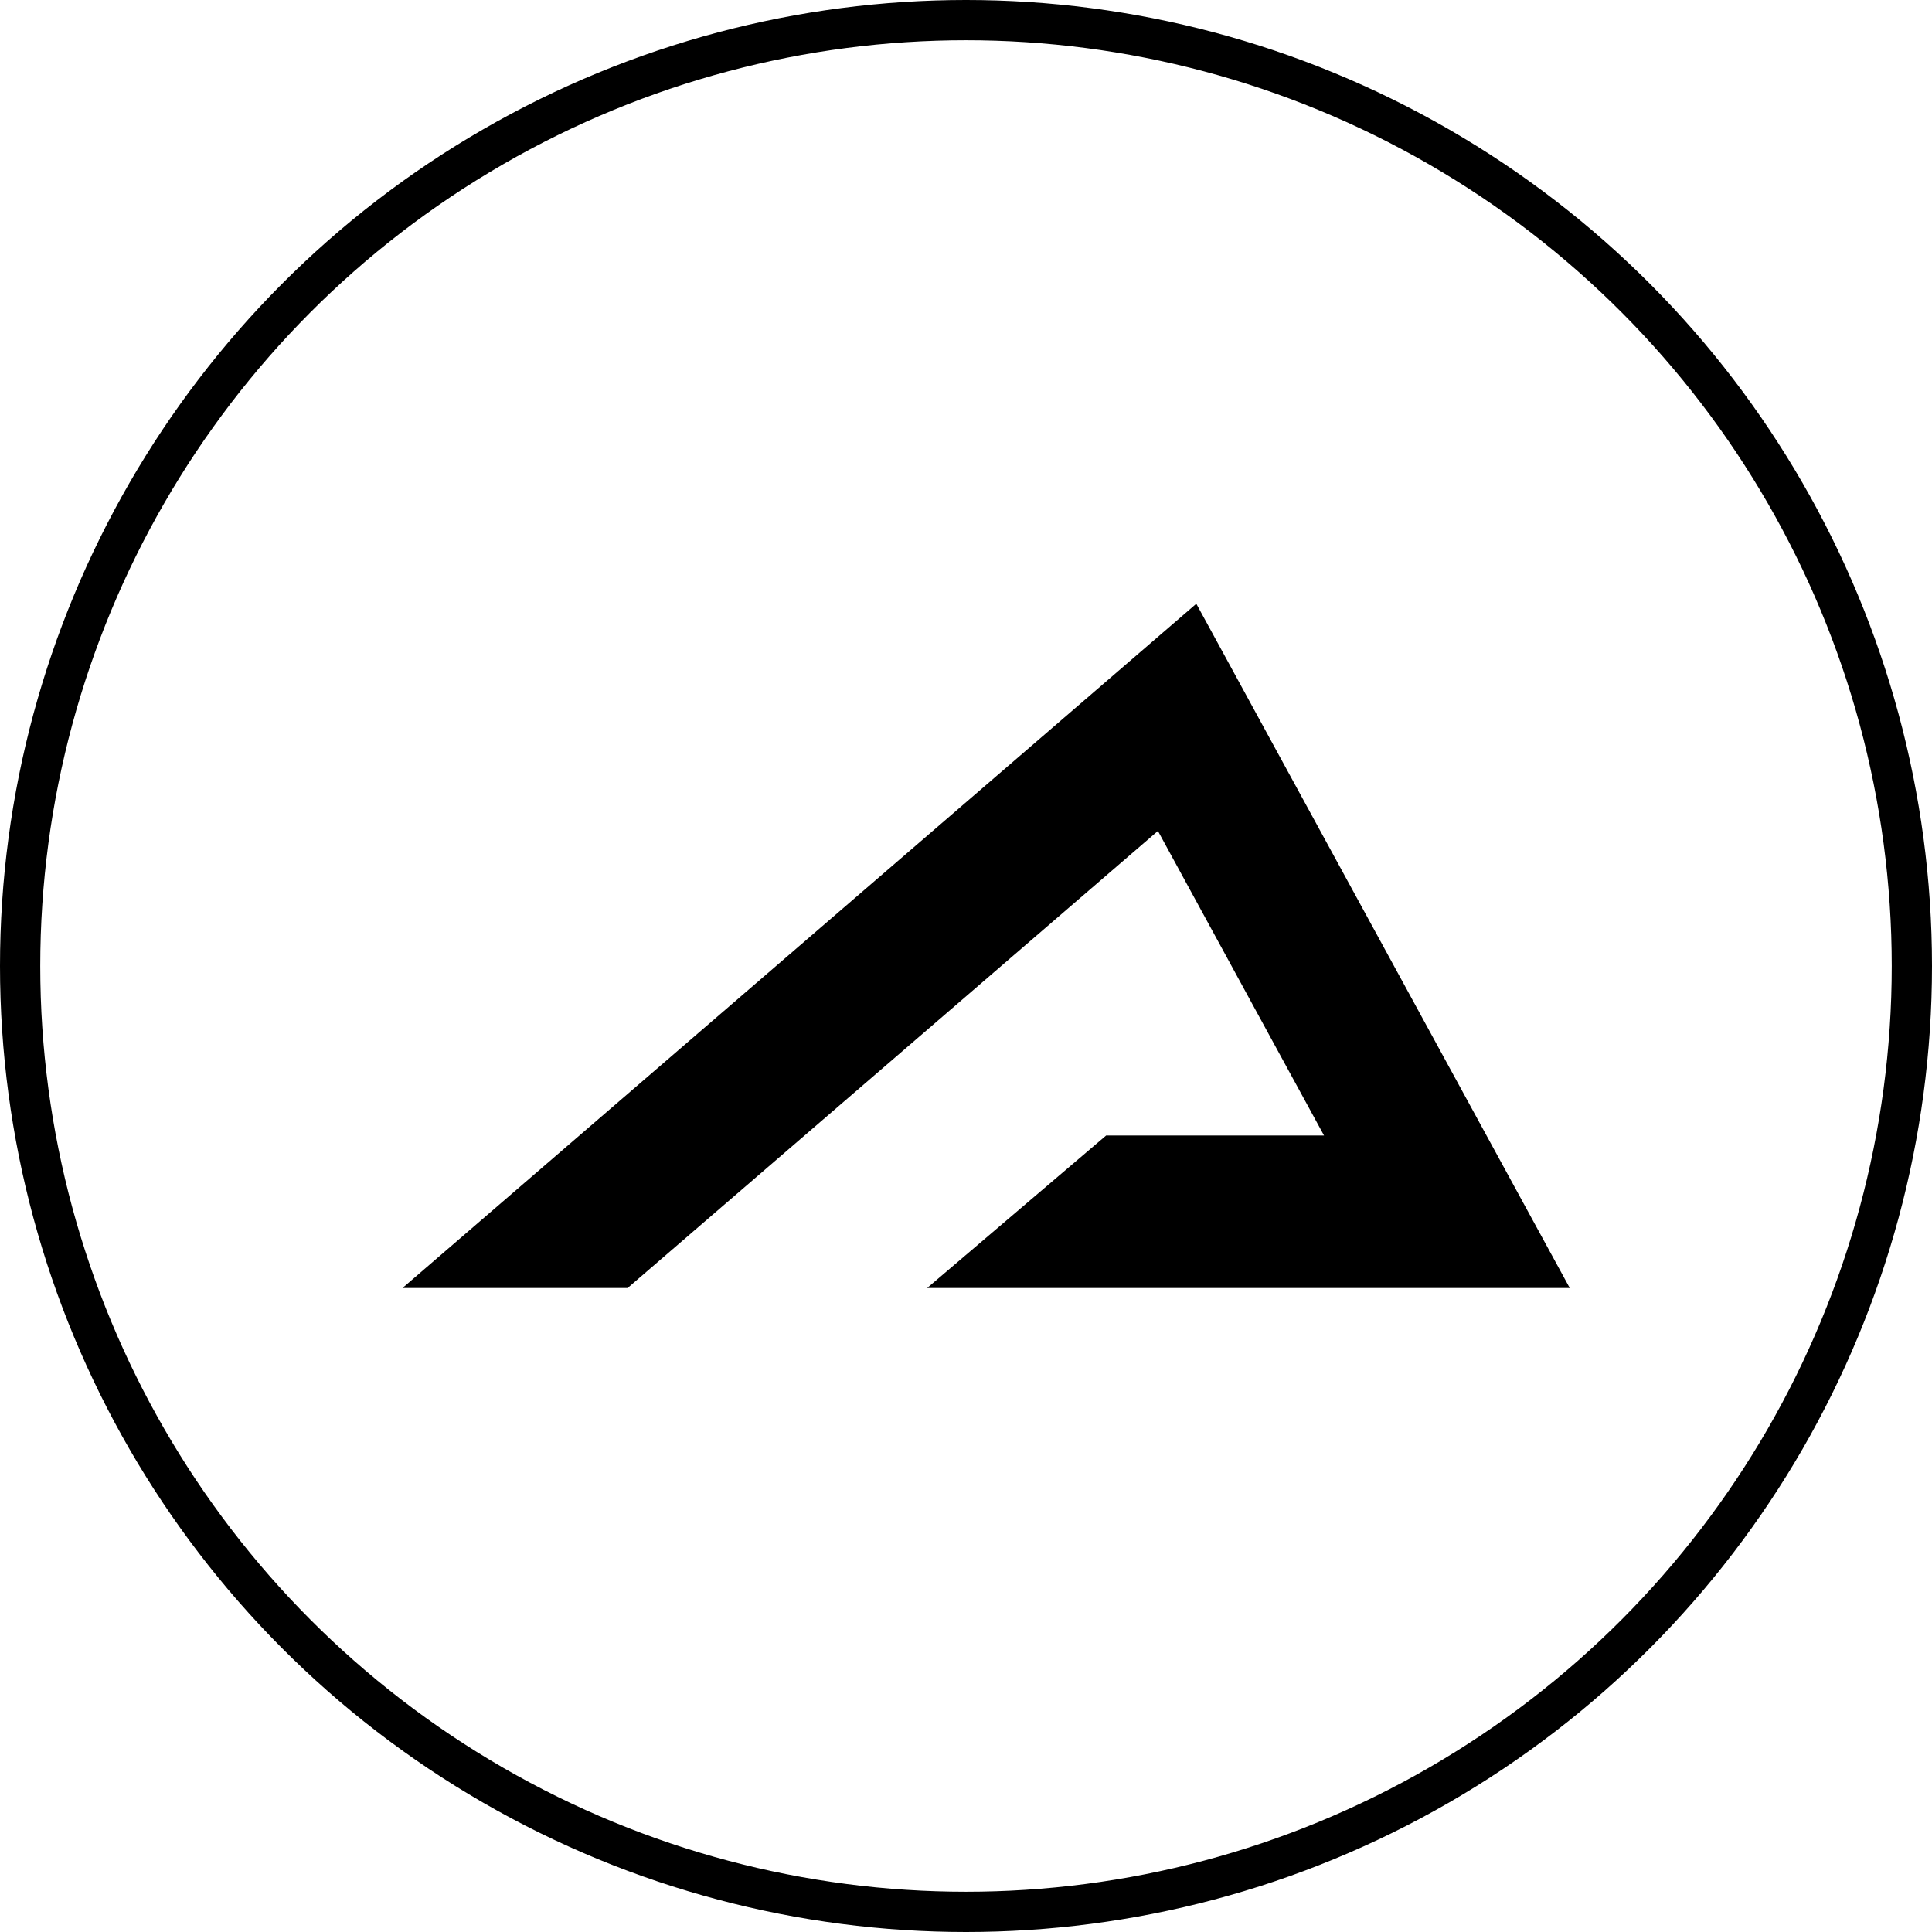
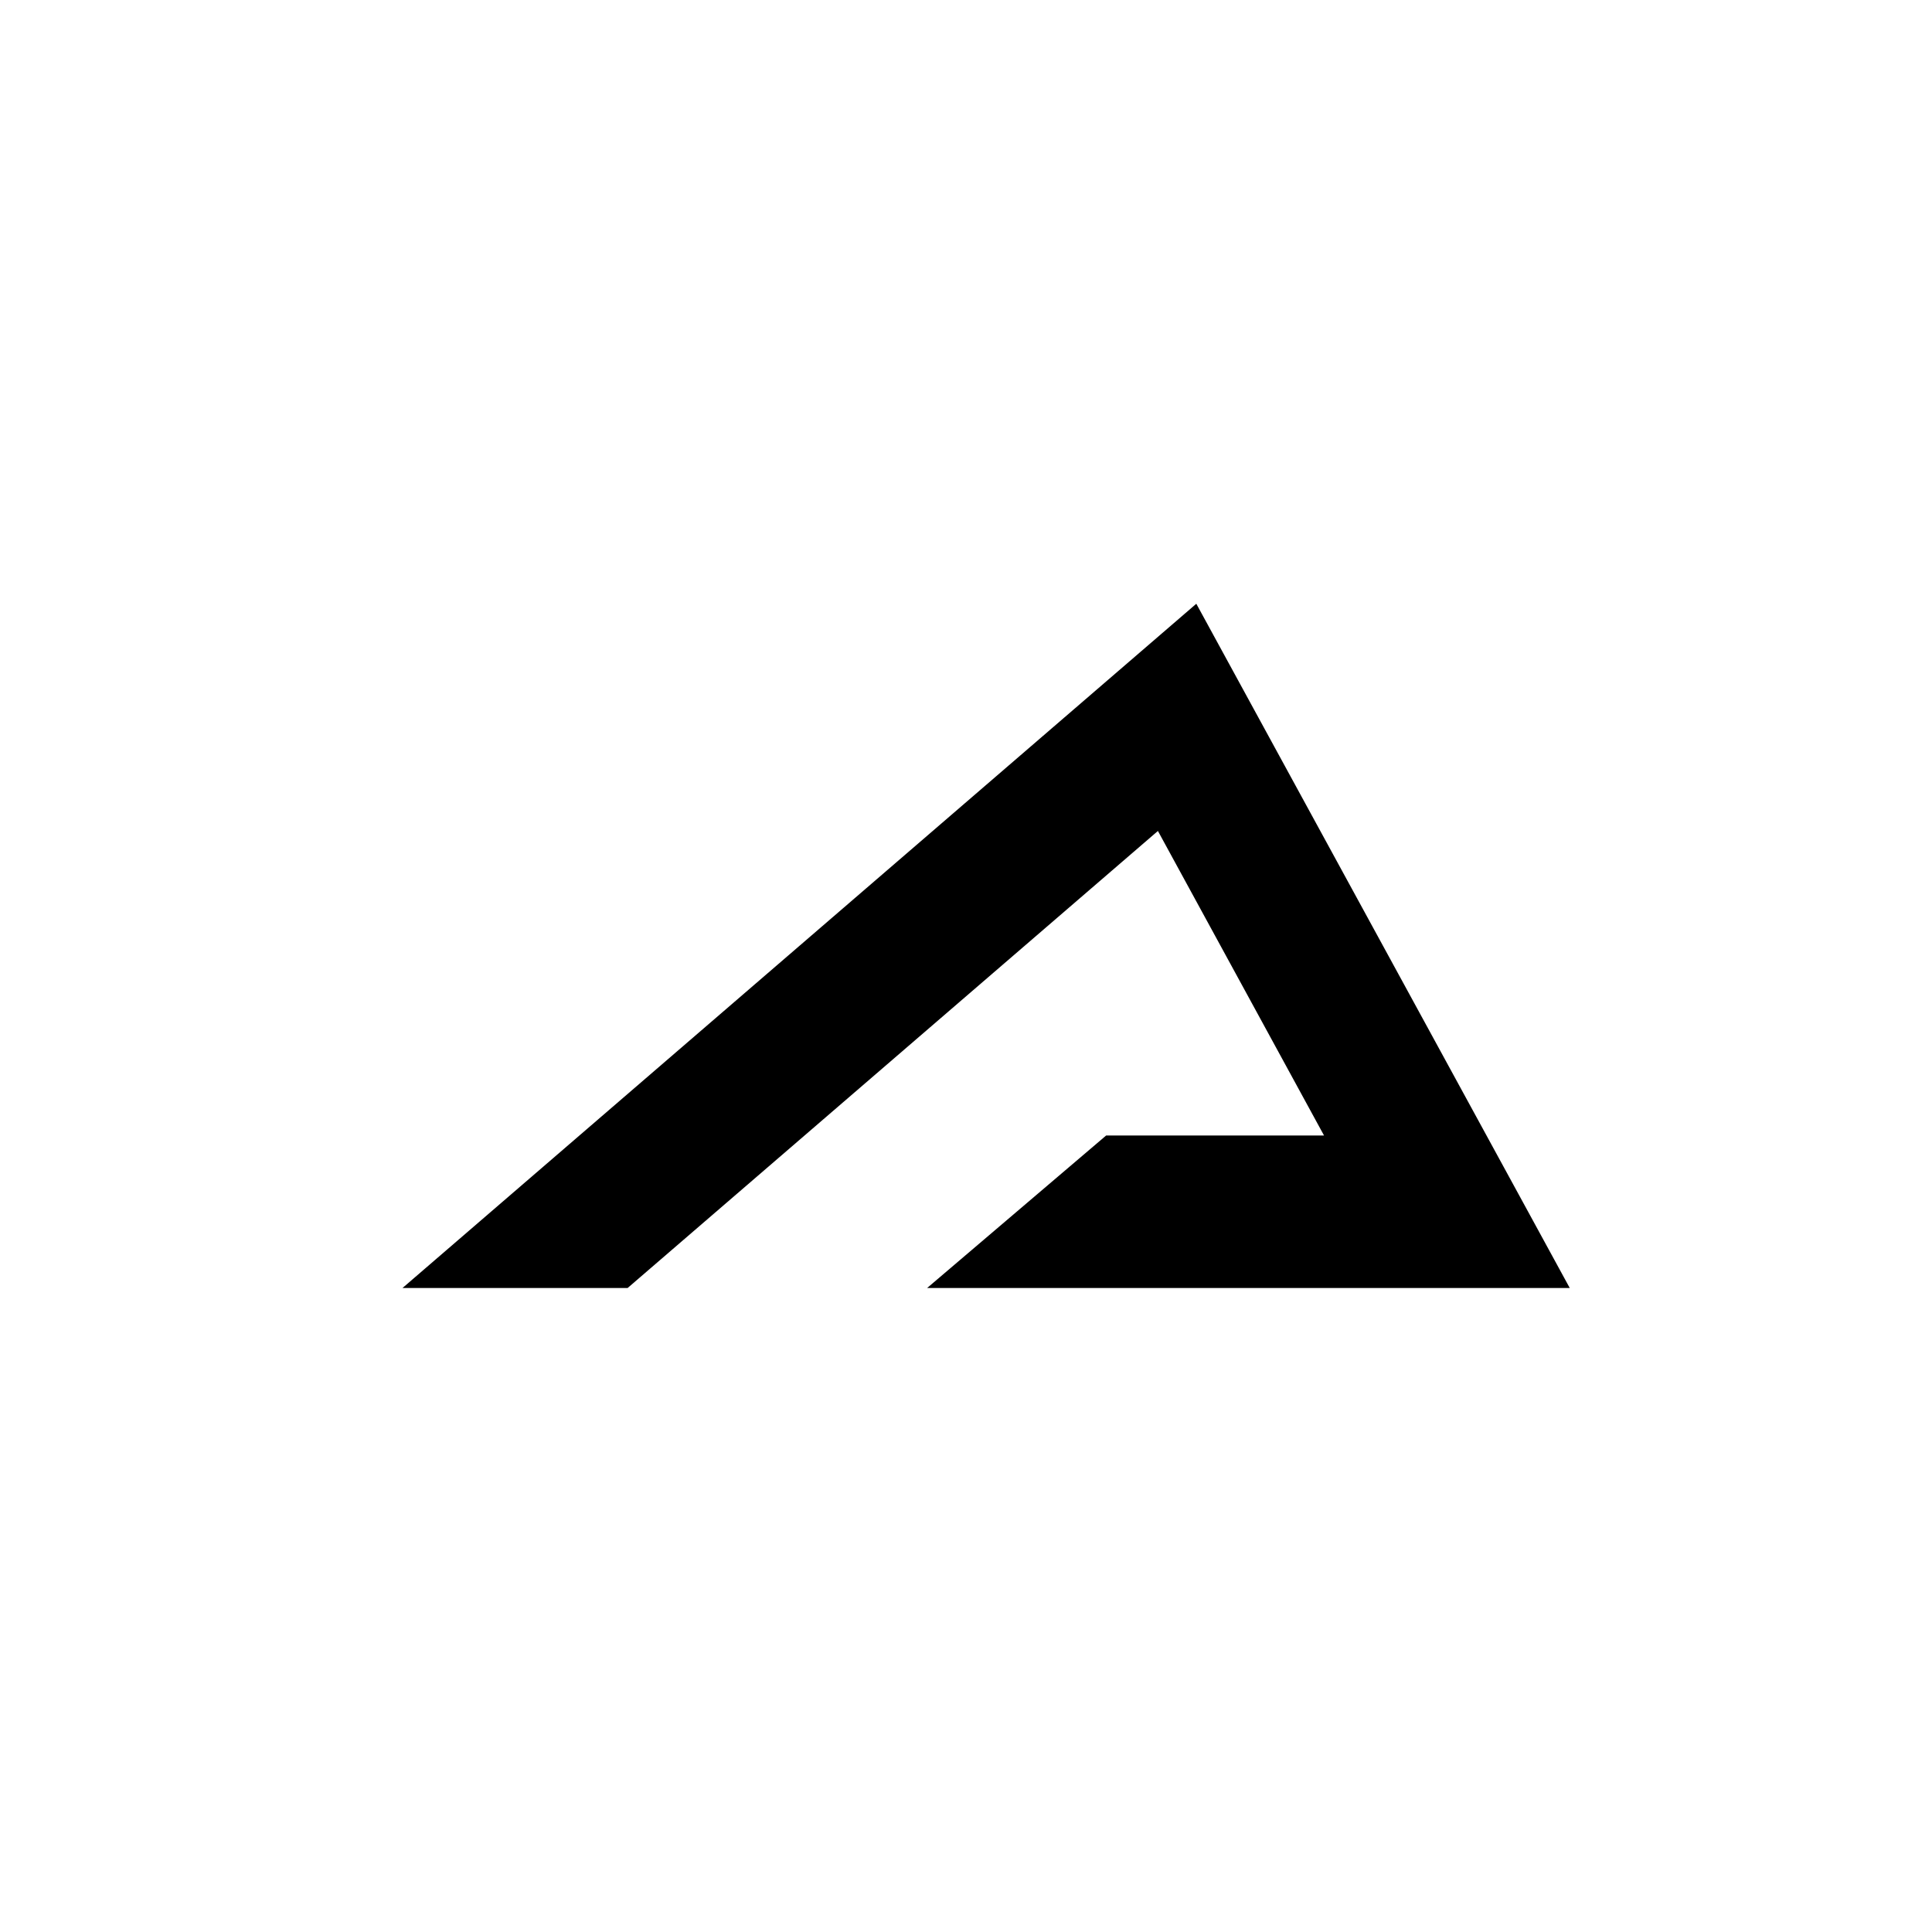
<svg xmlns="http://www.w3.org/2000/svg" width="48" height="48" viewBox="0 0 48 48" fill="none">
-   <circle cx="24" cy="24" r="23.5" stroke="black" />
  <path d="M39 32H23.034L27.482 28.211H32.895L28.768 20.645L15.593 32H10L29.722 15L39 32Z" fill="black" />
</svg>